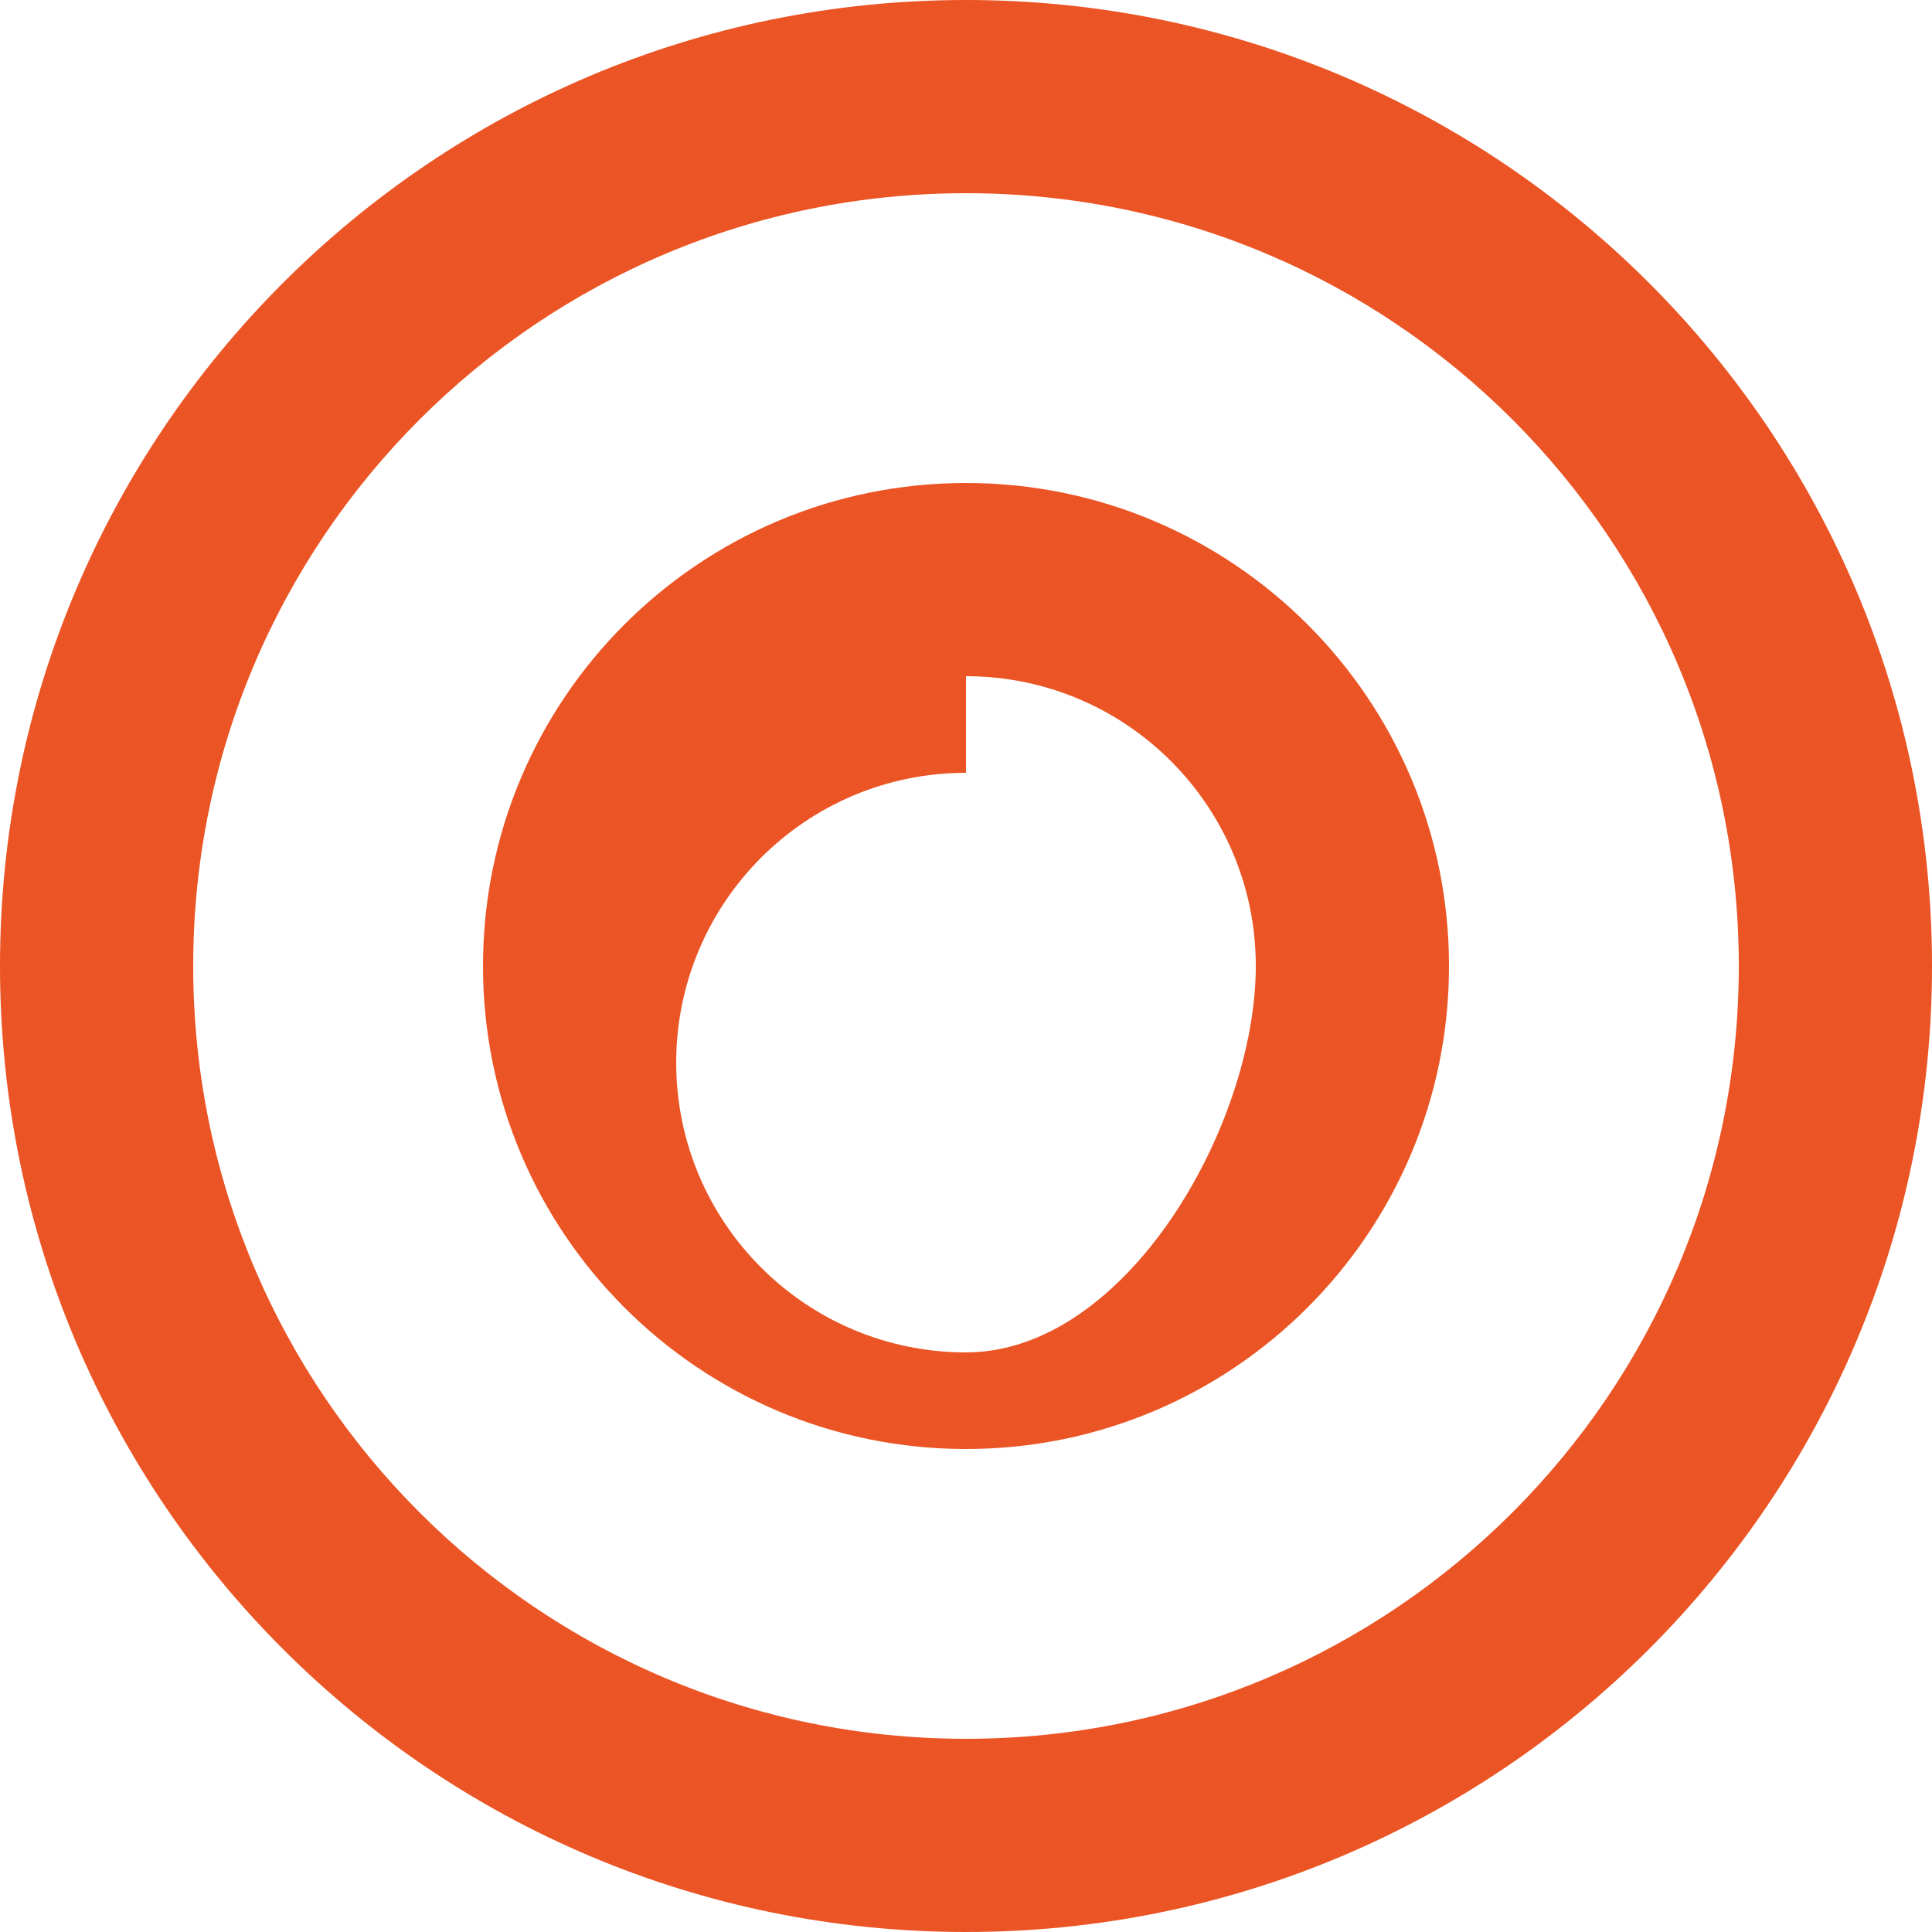
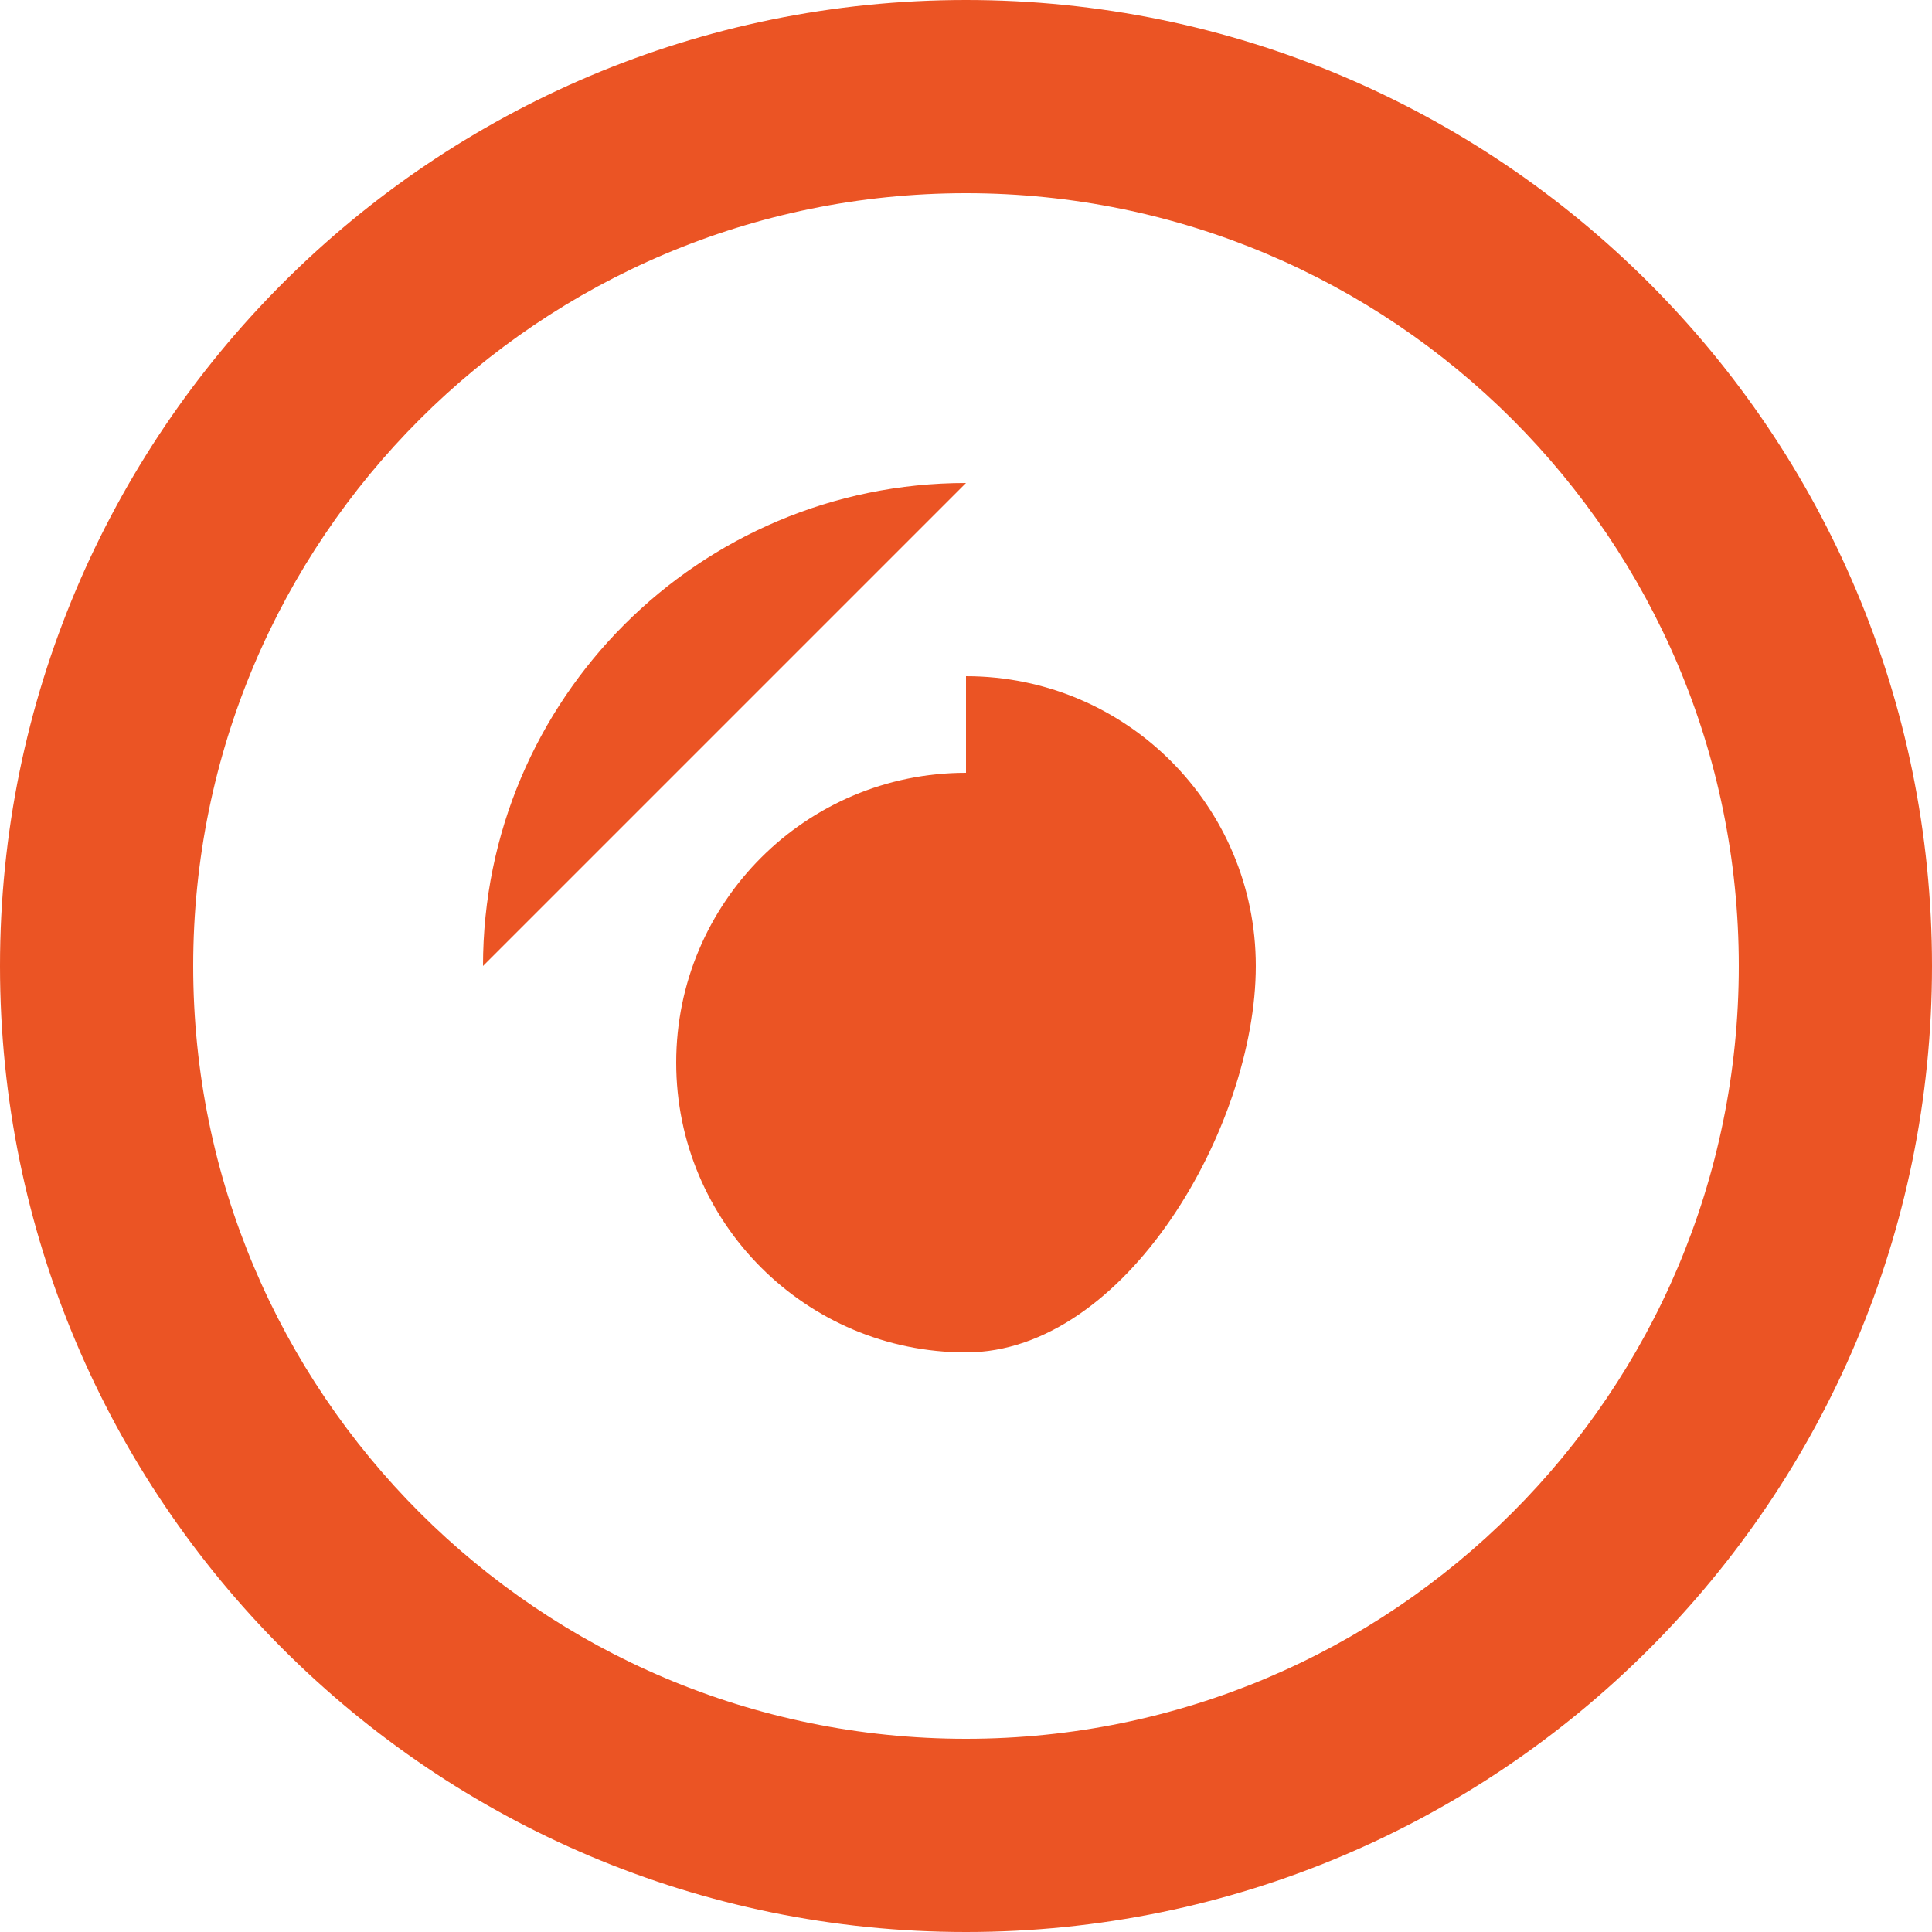
<svg xmlns="http://www.w3.org/2000/svg" viewBox="0 0 24 24" fill="#EB5424">
-   <path d="M12 0C5.373 0 0 5.373 0 12s5.373 12 12 12 12-5.373 12-12S18.627 0 12 0zm0 2.4c5.302 0 9.6 4.298 9.6 9.6S17.302 21.6 12 21.6 2.4 17.302 2.4 12 6.698 2.4 12 2.4zm0 3.6c-3.314 0-6 2.686-6 6s2.686 6 6 6 6-2.686 6-6-2.686-6-6-6zm0 2.4c1.988 0 3.6 1.612 3.6 3.6S13.988 16.8 12 16.8 8.4 15.188 8.4 13.2 10.012 9.6 12 9.6z" />
+   <path d="M12 0C5.373 0 0 5.373 0 12s5.373 12 12 12 12-5.373 12-12S18.627 0 12 0zm0 2.4c5.302 0 9.6 4.298 9.6 9.6S17.302 21.6 12 21.6 2.4 17.302 2.4 12 6.698 2.4 12 2.4zm0 3.6c-3.314 0-6 2.686-6 6zm0 2.4c1.988 0 3.6 1.612 3.6 3.6S13.988 16.8 12 16.8 8.4 15.188 8.4 13.2 10.012 9.6 12 9.6z" />
</svg>